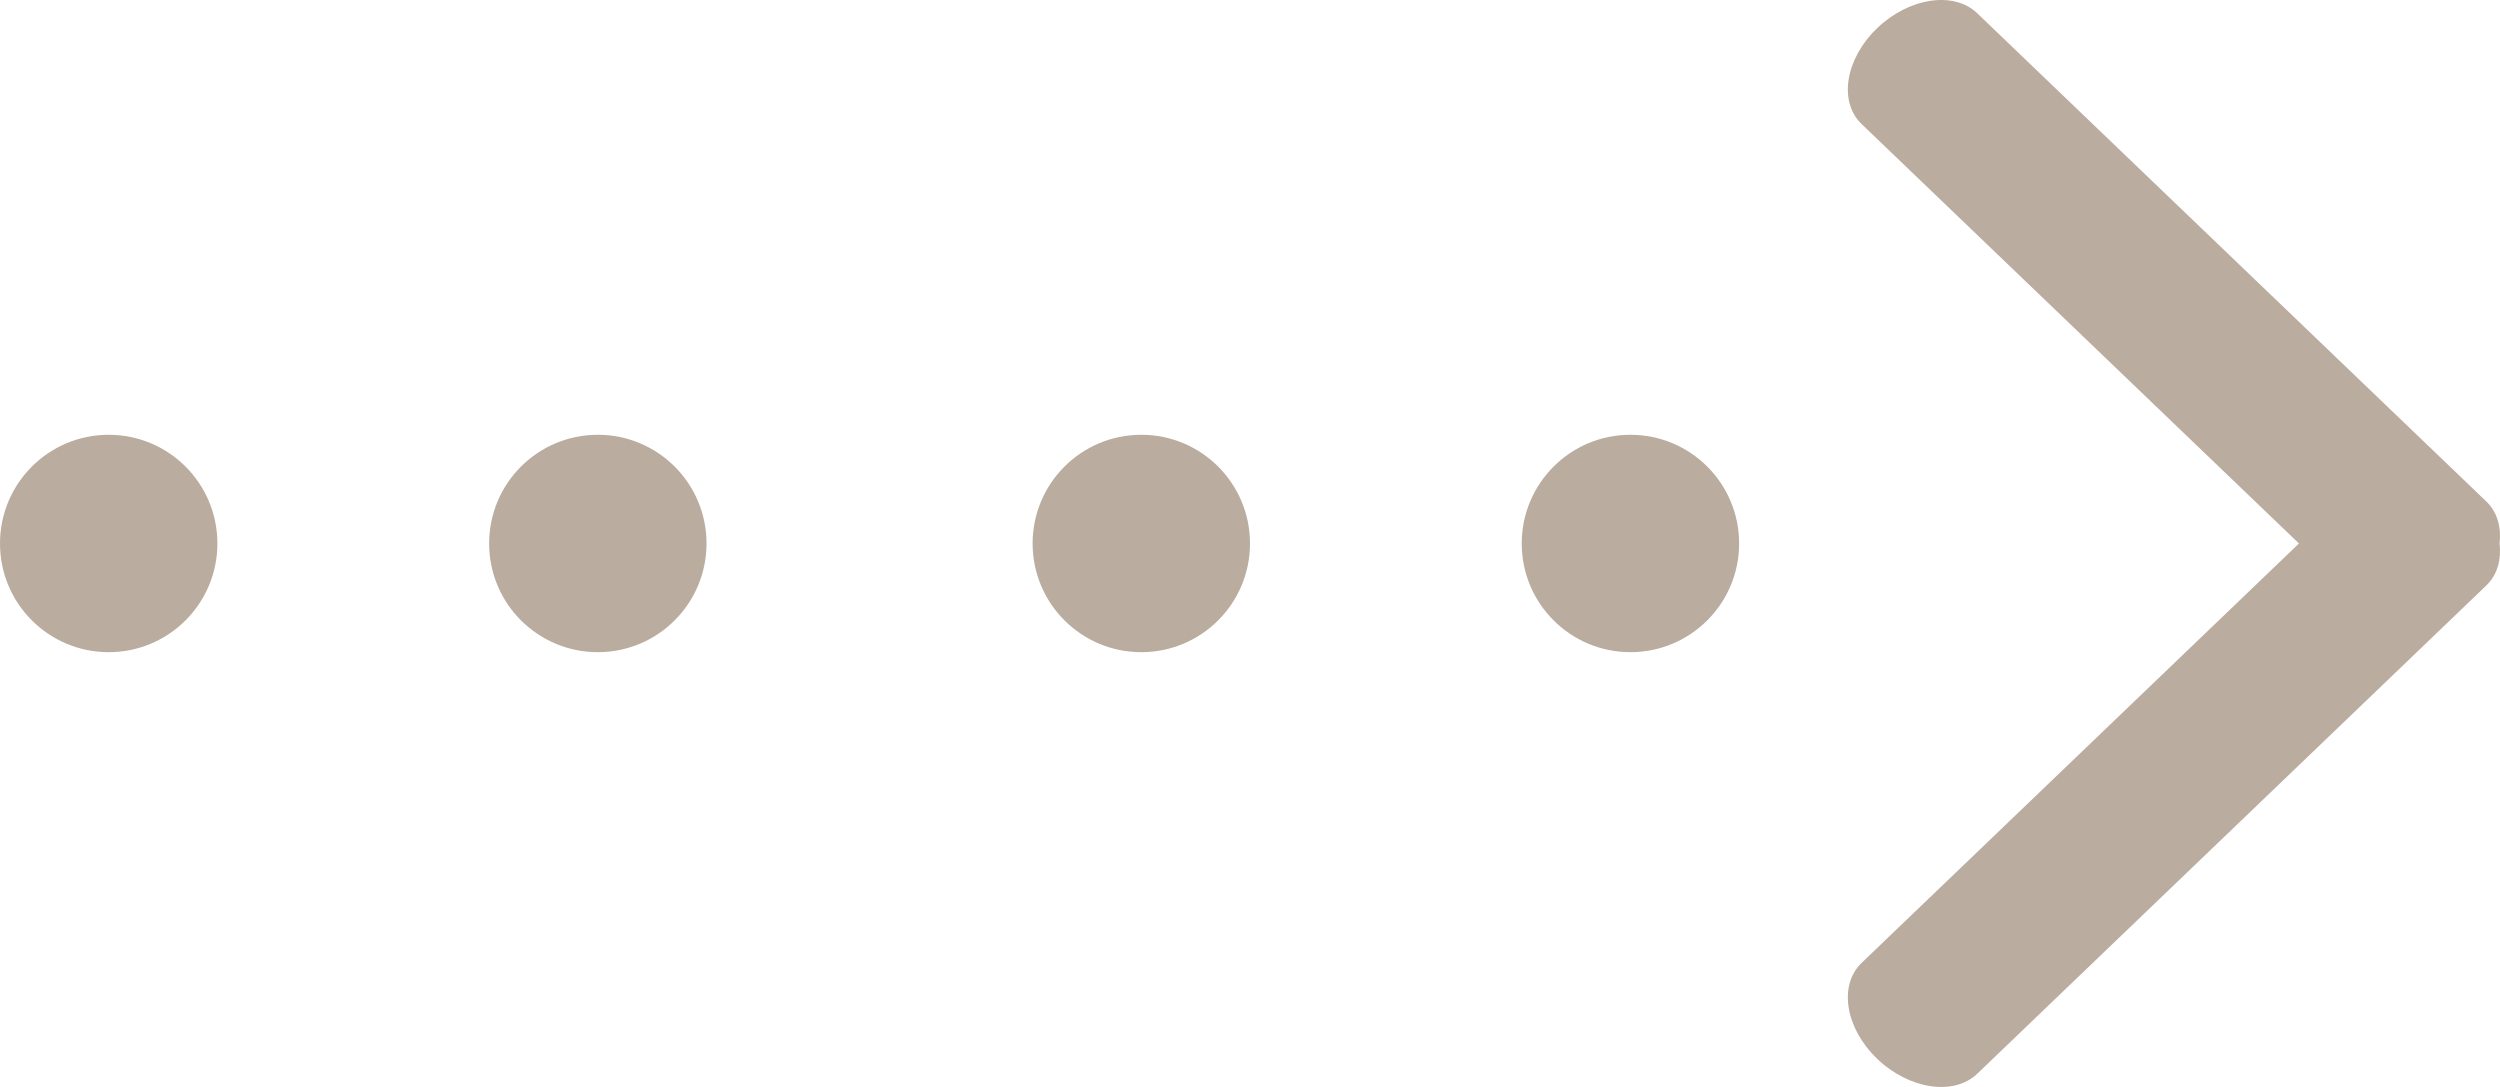
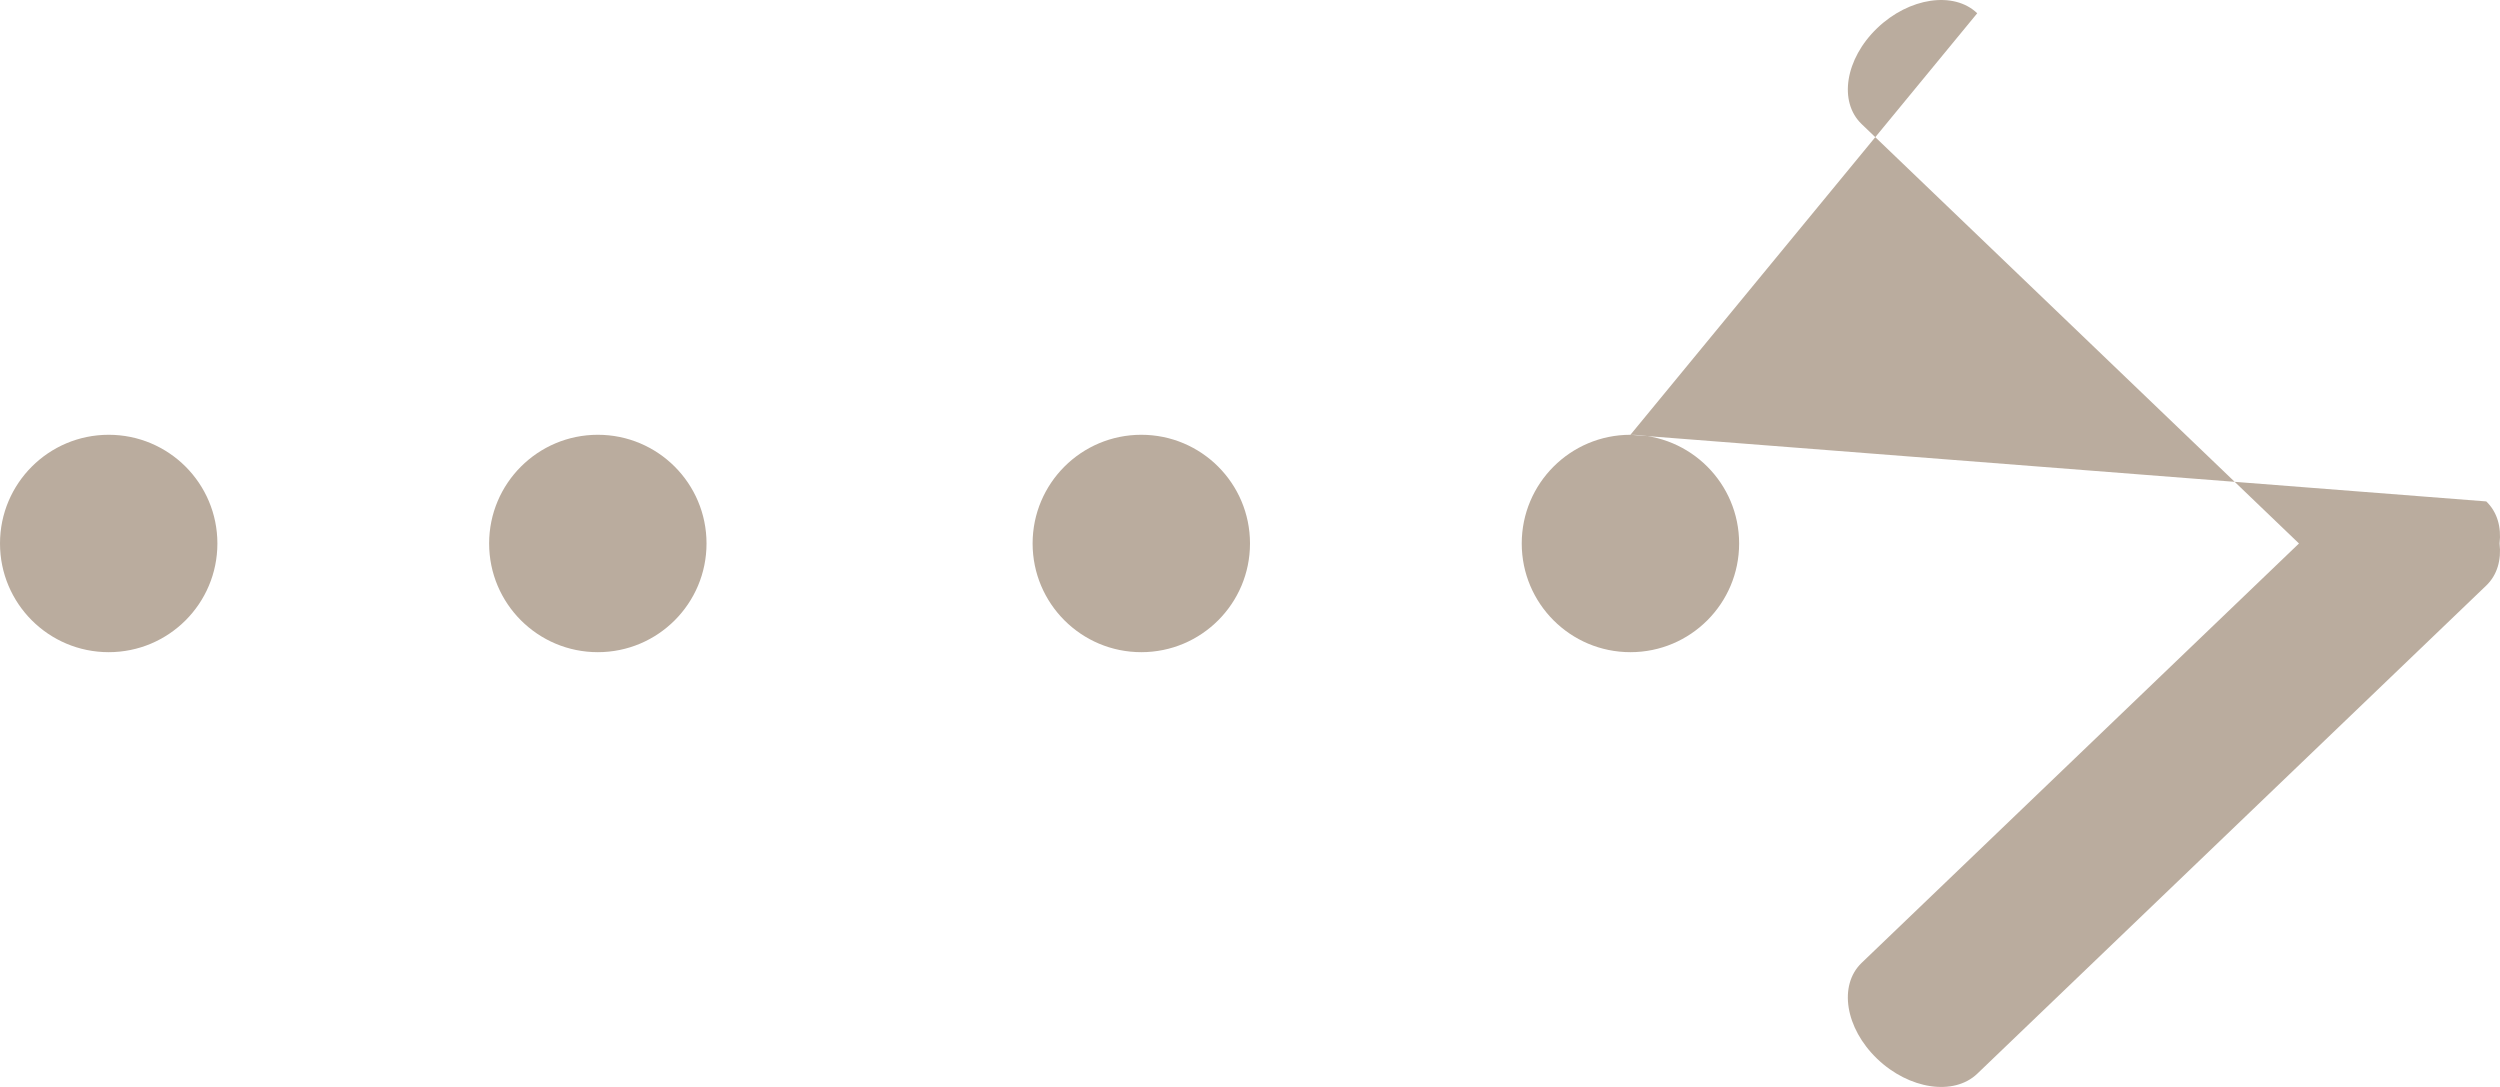
<svg xmlns="http://www.w3.org/2000/svg" width="46px" height="20px" viewBox="0 0 46 20" version="1.1">
  <title>箭头</title>
  <desc>Created with Sketch.</desc>
  <defs />
  <g id="Page-1" stroke="none" stroke-width="1" fill="none" fill-rule="evenodd">
    <g id="首页1" transform="translate(-58, -469)" fill="#BAAC9E">
-       <path d="M60,477 C61.105,477 62,477.895 62,479 C62,480.105 61.105,481 60,481 C58.895,481 58,480.105 58,479 C58,477.895 58.895,477 60,477 Z M69,477 C70.105,477 71,477.895 71,479 C71,480.105 70.105,481 69,481 C67.895,481 67,480.105 67,479 C67,477.895 67.895,477 69,477 Z M79,477 C80.105,477 81,477.895 81,479 C81,480.105 80.105,481 79,481 C77.895,481 77,480.105 77,479 C77,477.895 77.895,477 79,477 Z M88,477 C89.105,477 90,477.895 90,479 C90,480.105 89.105,481 88,481 C86.895,481 86,480.105 86,479 C86,477.895 86.895,477 88,477 Z M103.747,478.226 L94.381,469.244 C93.951,468.832 93.127,468.954 92.54,469.518 C91.953,470.081 91.825,470.871 92.254,471.283 L100.301,479 L92.254,486.717 C91.825,487.129 91.953,487.919 92.54,488.482 C93.127,489.045 93.951,489.168 94.381,488.757 L103.747,479.774 C103.95,479.579 104.027,479.3 103.992,479 C104.027,478.7 103.95,478.421 103.747,478.226 Z" id="箭头" />
+       <path d="M60,477 C61.105,477 62,477.895 62,479 C62,480.105 61.105,481 60,481 C58.895,481 58,480.105 58,479 C58,477.895 58.895,477 60,477 Z M69,477 C70.105,477 71,477.895 71,479 C71,480.105 70.105,481 69,481 C67.895,481 67,480.105 67,479 C67,477.895 67.895,477 69,477 Z M79,477 C80.105,477 81,477.895 81,479 C81,480.105 80.105,481 79,481 C77.895,481 77,480.105 77,479 C77,477.895 77.895,477 79,477 Z M88,477 C89.105,477 90,477.895 90,479 C90,480.105 89.105,481 88,481 C86.895,481 86,480.105 86,479 C86,477.895 86.895,477 88,477 Z L94.381,469.244 C93.951,468.832 93.127,468.954 92.54,469.518 C91.953,470.081 91.825,470.871 92.254,471.283 L100.301,479 L92.254,486.717 C91.825,487.129 91.953,487.919 92.54,488.482 C93.127,489.045 93.951,489.168 94.381,488.757 L103.747,479.774 C103.95,479.579 104.027,479.3 103.992,479 C104.027,478.7 103.95,478.421 103.747,478.226 Z" id="箭头" />
    </g>
  </g>
</svg>